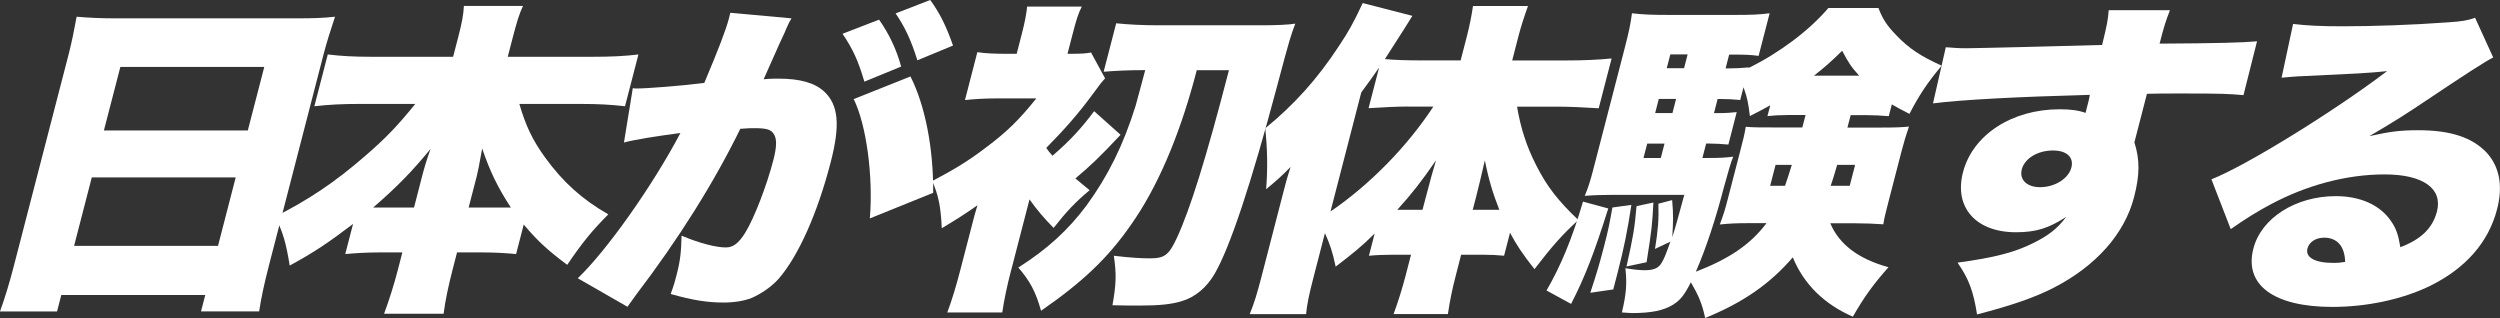
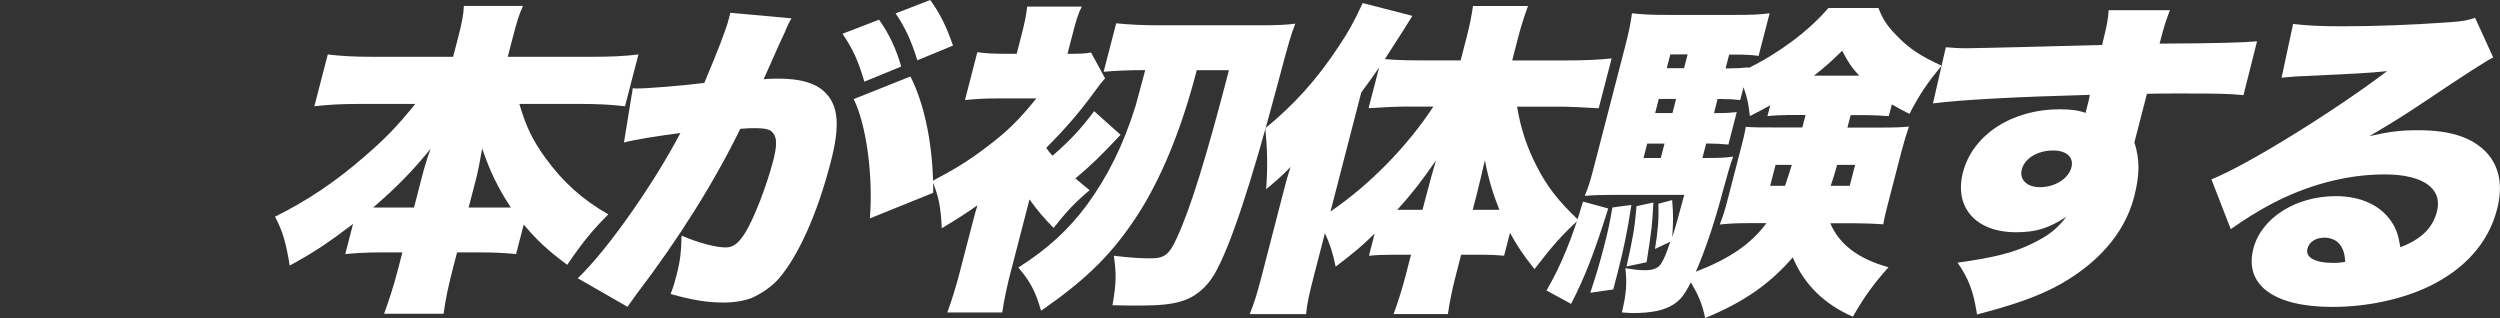
<svg xmlns="http://www.w3.org/2000/svg" id="_レイヤー_2" viewBox="0 0 547.71 69.67">
  <rect x="0" y="0" width="547.71" height="69.67" fill="#333333" stroke="none" />
  <defs>
    <style>.cls-1{fill:#fff;stroke-width:0px;}</style>
  </defs>
  <g id="_レイヤー_1-2">
-     <path class="cls-1" d="M64.89,4.02c3.56,0,6.09-.07,8.51-.36-1.03,3.09-1.86,5.74-2.48,8.12l-12.06,46.61c-1.05,4.09-1.63,6.89-2.09,9.84h-12.73l.93-3.6H13.43l-.93,3.6H0c1.07-2.94,2.07-6.25,3-9.84L15.05,11.85c.68-2.65,1.2-5.24,1.74-8.19,2.45.22,5.13.36,8.62.36h39.49ZM20.11,38.86l-3.88,15.01h31.53l3.88-15.01h-31.53ZM54.29,28.59l3.61-13.93h-31.53l-3.61,13.93h31.53Z" />
    <path class="cls-1" d="M113.78,22.76c1.41,4.81,2.82,7.83,5.66,11.77,3.91,5.39,8.15,9.19,13.83,12.43-3.58,3.6-5.69,6.18-9,11.06-4.45-3.31-6.63-5.39-9.53-8.83l-1.67,6.47c-2.37-.22-4.61-.36-7.48-.36h-5.46l-.98,3.8c-.93,3.6-1.61,6.82-1.96,9.63h-13.04c1.05-2.87,2.11-6.11,3.02-9.63l.98-3.8h-4.92c-2.8,0-5.27.15-7.59.36l1.71-6.6c-5.38,4.09-8.59,6.25-13.88,9.12-.82-5.03-1.49-7.4-3.21-10.71,7.22-3.6,13.28-7.68,19.64-13.22,4.49-3.88,6.96-6.4,11.08-11.48h-12.28c-3.71,0-6.63.14-9.83.51l2.94-11.35c2.94.36,5.85.51,9.57.51h17.89l1.14-4.39c.82-3.16,1.14-4.95,1.22-6.75h12.95c-.82,1.72-1.38,3.6-2.2,6.75l-1.14,4.39h18.64c3.94,0,7-.14,9.99-.51l-2.94,11.35c-3.16-.36-5.85-.51-9.72-.51h-13.42ZM92.43,38.79c.57-2.23,1.04-3.73,1.9-6.18-3.99,4.88-7.19,8.19-12.57,12.85h8.95l1.72-6.68h0ZM109.03,45.46h2.89c-2.83-4.31-4.61-7.97-6.28-12.93-.75,4.09-.89,4.88-1.2,6.11l-1.77,6.82h6.36Z" />
    <path class="cls-1" d="M138.7,19.32c.29.07.51.07.66.07,2.42,0,9.78-.57,14.94-1.22,3.15-7.47,4.77-11.7,5.4-14.15.07-.29.19-.72.31-1.22l13.4,1.22c-.52.86-.67,1.15-.9,1.72-.14.22-.37.86-.56,1.3l-1.2,2.58c-1.63,3.66-2.93,6.6-3.45,7.75,1.33-.14,2.23-.14,3.3-.14,4.69,0,7.95.93,10.01,2.87,3.1,2.94,3.49,7.33,1.38,15.44-2.9,11.21-7.04,20.47-11.37,25.5-1.51,1.72-3.82,3.31-5.95,4.24-1.68.64-3.75,1-6.17,1-3.49,0-6.77-.51-11.57-1.87.77-2.08.97-2.87,1.3-4.17.82-3.16,1.01-5.1,1.09-8.61,3.9,1.65,7.51,2.58,9.71,2.58,1.59,0,2.82-.93,4.24-3.23,1.96-3.16,4.75-10.42,6.17-15.94.78-3.02.77-4.74.04-5.74-.59-.93-1.57-1.22-4.23-1.22-.68,0-1.44,0-3.06.14-5.77,11.79-13.51,24.13-22.82,36.34-.96,1.37-1.16,1.59-1.9,2.65l-10.89-6.25c6.33-6.03,16.39-20.25,22.49-31.82-4.94.64-10,1.44-12.37,2.08l1.94-11.92h.04ZM192.59,4.31c2.22,3.16,3.79,6.47,4.84,10.27l-8.06,3.31c-1.33-4.53-2.53-7.18-4.79-10.49l8-3.09ZM199.46,16.74c3.21,6.32,5.05,15.66,4.99,25.5l-13.88,5.61c.77-9.12-.75-20.54-3.54-26.14l12.42-4.95h.01ZM203.8,0c2.07,2.87,3.47,5.61,4.99,9.98l-7.81,3.23c-1.41-4.53-2.79-7.4-4.77-10.27l7.58-2.94h.01Z" />
    <path class="cls-1" d="M221.52,59.19c-.94,3.66-1.57,6.68-1.94,9.27h-12.05c.96-2.51,1.98-5.89,2.85-9.27l2.89-11.13c.11-.44.46-1.79.88-3.09-2.87,2.01-4.58,3.09-7.82,5.03-.22-4.74-.71-7.18-2.09-10.34,4.82-2.51,8.17-4.59,11.75-7.33,4.61-3.45,7.25-6.03,11.05-10.77h-8.79c-2.5,0-4.82.14-6.84.36l2.71-10.49c1.9.29,3.93.36,6.88.36h1.74l1.09-4.24c.77-2.94,1.05-4.66,1.2-6.1h11.97c-.75,1.44-1.22,2.94-2.01,6.03l-1.12,4.31c3.1,0,4.03-.07,5.16-.29l3.08,5.67c-.74.79-1.19,1.37-2.6,3.31-3.16,4.31-6.17,7.75-10.29,11.92.55.79.72,1.01,1.37,1.72,3.91-3.38,6.33-6.03,9.12-9.76l5.79,5.17c-4.39,4.68-6.53,6.75-9.9,9.56,1.26,1.01,1.67,1.44,3.12,2.58-3.09,2.58-5.07,4.66-7.89,8.26-1.98-2.01-3.68-3.95-5.28-6.25l-4.02,15.52h.03ZM262.19,15.37c-.13.47-.3,1.12-.51,1.94-3.52,13-8.24,23.91-13.86,31.88-5.07,7.33-10.7,12.65-19.74,18.89-1.23-4.31-2.42-6.47-4.98-9.47,6.25-3.95,10.92-8.19,14.98-13.65,4.71-6.47,8.04-13.22,10.71-21.77.33-1.3,1.08-3.88,2.11-7.83-3.71,0-6.55.14-9.11.36l2.75-10.62c2.74.29,5.88.44,9.44.44h22.66c3.11,0,5.8-.14,7.14-.36-.99,2.65-1.16,3.02-4.02,13.8-5.62,21.11-10.21,35.04-13.65,41-1.76,3.02-4.3,5.17-7.32,6.03-2.13.64-4.72.93-8.96.93-2.27,0-3.41,0-6.11-.07.85-4.74.88-6.89.3-10.84,3.45.42,5.99.57,7.88.57,3.26,0,4.2-.72,5.95-4.52,2.9-6.25,6.43-17.53,11.39-36.7h-7.06Z" />
    <path class="cls-1" d="M332.36,23.34c.77,4.66,2.11,8.83,4.23,12.93,2.3,4.59,4.87,7.83,9.19,11.92-3.69,3.44-5.51,5.46-9.6,10.77-2.57-3.23-3.99-5.39-5.36-7.97l-1.3,5.03c-1.48-.14-2.9-.22-4.87-.22h-4.54l-1.2,4.68c-.77,2.94-1.3,5.61-1.7,8.33h-11.9c1.05-2.87,1.9-5.61,2.63-8.41l1.19-4.59h-4.39c-1.59,0-3.35.07-4.83.22l1.26-4.88c-2.75,2.74-4.68,4.31-8.55,7.26-.64-3.09-1.23-4.88-2.35-7.33l-2.45,9.48c-1.02,3.95-1.46,5.96-1.68,8.26h-12.35c1.03-2.52,1.6-4.46,2.6-8.26l4.29-16.59c1.05-4.09,1.2-4.68,2.07-7.4-2.26,2.3-3.04,2.94-5.36,4.88.37-4.68.26-8.9-.18-13.36,6.25-5.1,11.34-10.71,16.09-17.95,2.11-3.16,3.21-5.1,5.25-9.47l10.88,2.8c-.54.91-2.54,4.07-6.02,9.47,2.07.22,5.31.29,8.03.29h8.56l1.38-5.32c.59-2.3,1.04-4.59,1.33-6.6h12.05c-.82,2.3-1.49,4.31-2.11,6.69l-1.35,5.24h11.97c3.56,0,6.93-.14,9.81-.44l-2.83,10.92c-3.43-.22-6.5-.36-9.23-.36h-8.64v-.03ZM308.49,23.34c-2.2,0-5.35.14-8.66.36l2.31-8.9c-1.56,2.23-2.05,2.94-3.91,5.46l-6.74,26.07c8.55-5.81,16.8-14.22,22.54-22.98h-5.54ZM312.27,43.6c1-3.88,1.82-6.75,2.34-8.48-3.27,4.74-5.31,7.33-8.49,10.84h5.53l.62-2.36h.01ZM328.48,45.97c-1.37-3.51-2.33-6.54-3.17-10.84-.78,3.31-1.35,5.82-1.93,8.04l-.73,2.8h5.84-.01Z" />
    <path class="cls-1" d="M352.34,45.68c-3.01,9.56-5.07,14.94-8.14,20.9l-5.38-2.94c3.16-5.46,5.6-11.35,7.99-19.47l5.53,1.5ZM404.76,27.95h7.2c3.49,0,4.72-.07,6.26-.22-.57,1.65-1.12,3.45-1.6,5.32l-2.79,10.77c-.82,3.16-.98,3.8-1.23,5.32-2.23-.14-3.8-.22-6-.22h-5.61c1.92,4.59,6.16,7.83,12.75,9.62-3.31,3.73-5.31,6.47-7.81,10.84-6.26-2.73-10.74-7.11-13.16-13-4.99,5.81-10.9,9.91-19.2,13.29-.64-3.09-1.45-4.95-3.13-7.83-1.41,2.8-2.3,3.88-3.84,4.88-2.08,1.3-4.8,1.87-9.04,1.87-.45,0-1.12-.07-2.23-.14,1-4.17,1.12-6.4.77-9.69,1.75.29,2.99.44,4.28.44,1.97,0,3.09-.51,3.71-1.72.52-.86.96-1.94,1.85-4.53l-3.36,1.59c.66-4.02.86-6.53.75-9.91l3.01-.79c.29,3.31.23,4.68.03,8.12.81-2.52,1.19-4.02,2.63-9.27h-15.54c-2.5,0-4.42.07-6.27.22.75-1.72,1.29-3.51,1.9-5.89l6.77-26.14c1.04-4.02,1.35-5.52,1.68-7.97,2.5.29,4.38.36,8.25.36h14.17c3.87,0,5.4-.07,7.74-.36l-2.42,9.34c-1.46-.22-2.89-.29-5.31-.29h-1.14l-.78,3.02h.83c1.59,0,2.67-.07,4.23-.22l-.04.14c6.77-3.31,13.35-8.26,17.49-13.14h10.98c.9,2.37,1.87,3.88,3.91,5.96,2.73,2.87,5.33,4.59,9.94,6.67-3.19,3.8-4.94,6.47-7.06,10.56-2.01-1-2.6-1.37-3.86-2.08l-.67,2.58c-2.01-.14-2.97-.22-4.64-.22h-3.71l-.71,2.73h.01ZM357.41,44.89c-.82,5.52-1.7,9.76-3,14.79-.22.86-.53,2.08-.97,3.73l-5.03.73c1.42-4.31,2.01-6.32,3.02-10.2.88-3.38,1.19-4.88,1.82-8.48l4.16-.57ZM362.23,44.38c-.26,4.81-.31,5.61-1.49,13.07l-4.4.93c1.45-6.47,1.78-8.33,2.2-13.22l3.69-.79h0ZM360.88,31.46l-.82,3.16h3.79l.82-3.16h-3.79ZM367.2,21.68h-3.79l-.79,3.09h3.79l.79-3.09ZM369.73,11.92h-3.79l-.78,3.02h3.79l.78-3.02ZM391.52,25.21c-1.52,0-2.82.07-4.3.22l.62-2.37c-1.33.72-2.31,1.3-4.47,2.37-.31-2.58-.51-3.88-1.39-6.32l-.73,2.8c-1.41-.14-2.67-.22-4.12-.22h-.83l-.79,3.09h.75c1.89,0,2.9-.07,4.23-.22l-1.83,7.11c-1.63-.14-2.83-.22-4.12-.22h-.75l-.82,3.16h1.22c2.72,0,3.88-.07,5.53-.29-.6,1.44-1.12,3.45-2.09,6.89-1.75,6.75-3.87,13.22-6.1,18.32,7.41-2.87,12.02-6.03,15.48-10.64h-4.02c-2.5,0-4.04.07-6.21.29.73-1.94,1.11-3.09,1.7-5.39l2.79-10.77c.71-2.73.89-3.44,1.2-5.24,1.71.14,2.7.14,6.03.14h6.36l.71-2.73h-4.04ZM389,36.12l-1.19,4.59h3.26c.57-1.65.7-2.08,1.49-4.59h-3.56ZM407.32,16.58c-1.71-1.86-2.37-2.87-3.73-5.46-2.64,2.58-3.72,3.51-6.18,5.46h9.93-.01ZM402.49,36.12c-.67,2.3-.79,2.8-1.42,4.59h4.17l1.19-4.59h-3.94Z" />
-     <path class="cls-1" d="M426.3,10.35c1.86.14,2.67.22,4.57.22,2.05,0,22.56-.51,29.67-.72,1.12-4.59,1.29-5.52,1.44-7.62h13.42c-.96,2.52-1.23,3.31-2.27,7.33,12.6-.07,18.25-.22,21.35-.51l-2.97,11.79c-3.34-.29-4.83-.36-13.56-.36-4.02,0-4.54,0-7.59.07l-2.34,9.05c-.1.36-.2.79-.41,1.59,1.22,3.8,1.18,7.18-.07,11.99-2.08,8.04-8.3,15.08-17.66,19.89-4.27,2.16-9.01,3.8-16.74,5.82-.81-5.1-1.78-7.75-4.27-11.35,7.93-1.08,12.56-2.23,16.74-4.37,3.21-1.59,5.21-3.16,7.07-5.67-3.83,2.51-6.63,3.38-11.02,3.38-8.79,0-13.6-5.46-11.6-13.14,2.12-8.19,10.7-13.8,21.15-13.8,2.42,0,4.12.22,5.7.79.13-.48.32-1.23.57-2.23.17-.67.3-1.24.37-1.72-15.8.42-28.32,1.08-34.36,1.87l2.8-12.28v-.03ZM442.94,37.13c-.57,2.23,1.12,3.88,3.99,3.88,3.26,0,6.24-1.87,6.88-4.31.57-2.23-1-3.73-4.04-3.73-3.34,0-6.21,1.72-6.84,4.17h0Z" />
+     <path class="cls-1" d="M426.3,10.35c1.86.14,2.67.22,4.57.22,2.05,0,22.56-.51,29.67-.72,1.12-4.59,1.29-5.52,1.44-7.62h13.42c-.96,2.52-1.23,3.31-2.27,7.33,12.6-.07,18.25-.22,21.35-.51l-2.97,11.79c-3.34-.29-4.83-.36-13.56-.36-4.02,0-4.54,0-7.59.07l-2.34,9.05c-.1.36-.2.79-.41,1.59,1.22,3.8,1.18,7.18-.07,11.99-2.08,8.04-8.3,15.08-17.66,19.89-4.27,2.16-9.01,3.8-16.74,5.82-.81-5.1-1.78-7.75-4.27-11.35,7.93-1.08,12.56-2.23,16.74-4.37,3.21-1.59,5.21-3.16,7.07-5.67-3.83,2.51-6.63,3.38-11.02,3.38-8.79,0-13.6-5.46-11.6-13.14,2.12-8.19,10.7-13.8,21.15-13.8,2.42,0,4.12.22,5.7.79.13-.48.32-1.23.57-2.23.17-.67.3-1.24.37-1.72-15.8.42-28.32,1.08-34.36,1.87v-.03ZM442.94,37.13c-.57,2.23,1.12,3.88,3.99,3.88,3.26,0,6.24-1.87,6.88-4.31.57-2.23-1-3.73-4.04-3.73-3.34,0-6.21,1.72-6.84,4.17h0Z" />
    <path class="cls-1" d="M502.42,5.25c3.09.36,5.85.51,10.78.51,6.74,0,15.24-.29,23.03-.86,3.39-.22,4.43-.44,6.02-1.01l3.97,8.7c-1.5.72-6.38,3.86-14.64,9.41-4.86,3.23-6.5,4.31-12.49,7.83,4.5-1.01,6.78-1.3,10.72-1.3,7.13,0,11.79,1.59,14.95,4.88,2.83,3.09,3.65,7.26,2.31,12.43-1.87,7.26-6.92,13-14.83,16.87-5.98,2.87-13.68,4.53-21.26,4.53-12.8,0-19.37-4.81-17.3-12.78,1.72-6.69,9.26-11.49,18.06-11.49,5.46,0,9.78,2.01,12.13,5.52,1.11,1.59,1.57,3.02,2.01,5.67,4.54-1.72,7.07-4.17,8.02-7.83,1.3-5.03-3.05-8.12-11.46-8.12s-17.14,2.37-25.05,6.6c-2.72,1.44-5.61,3.23-8.67,5.39l-4.23-10.91c7.77-3.09,26.81-14.86,38.49-23.71-4.13.44-7.2.57-18.02,1.08-2.06.07-3.54.22-5.1.36l2.52-11.79.03.03ZM509.1,52.08c-1.74,0-3.2.93-3.57,2.36-.51,1.94,1.6,3.16,5.7,3.16.92,0,1.07,0,2.56-.22-.1-3.45-1.74-5.32-4.69-5.32h0Z" />
  </g>
</svg>